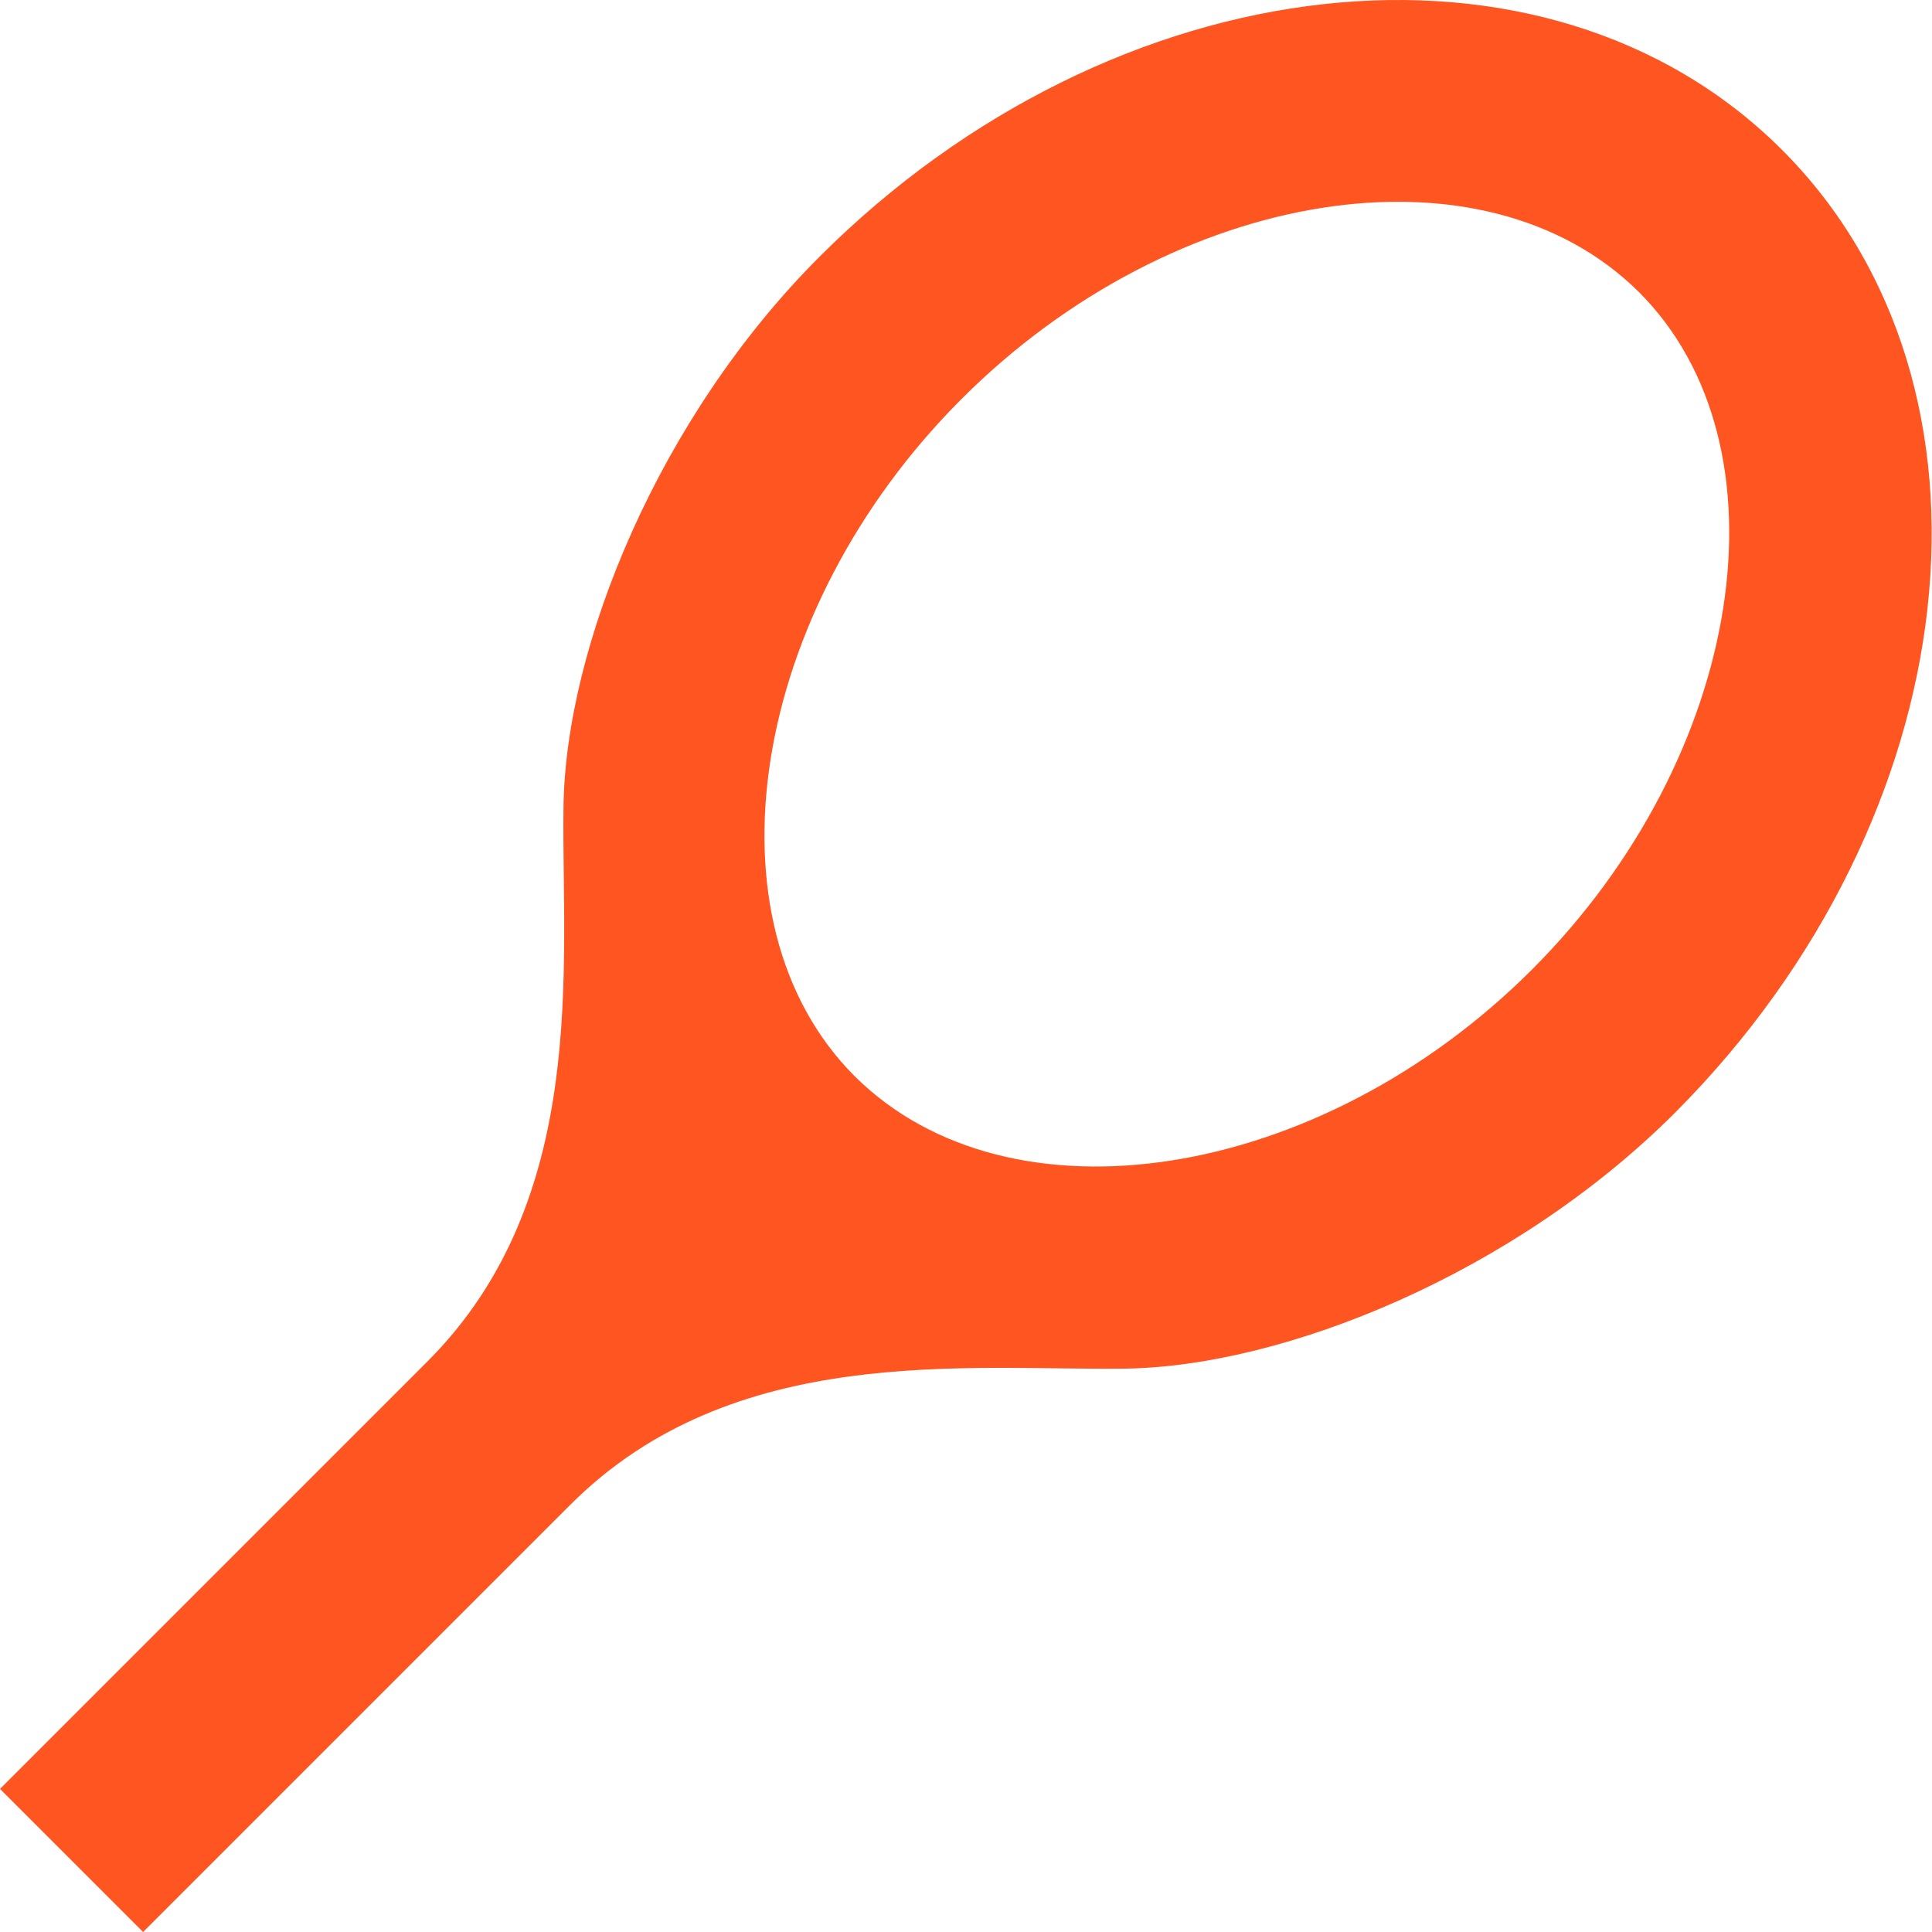
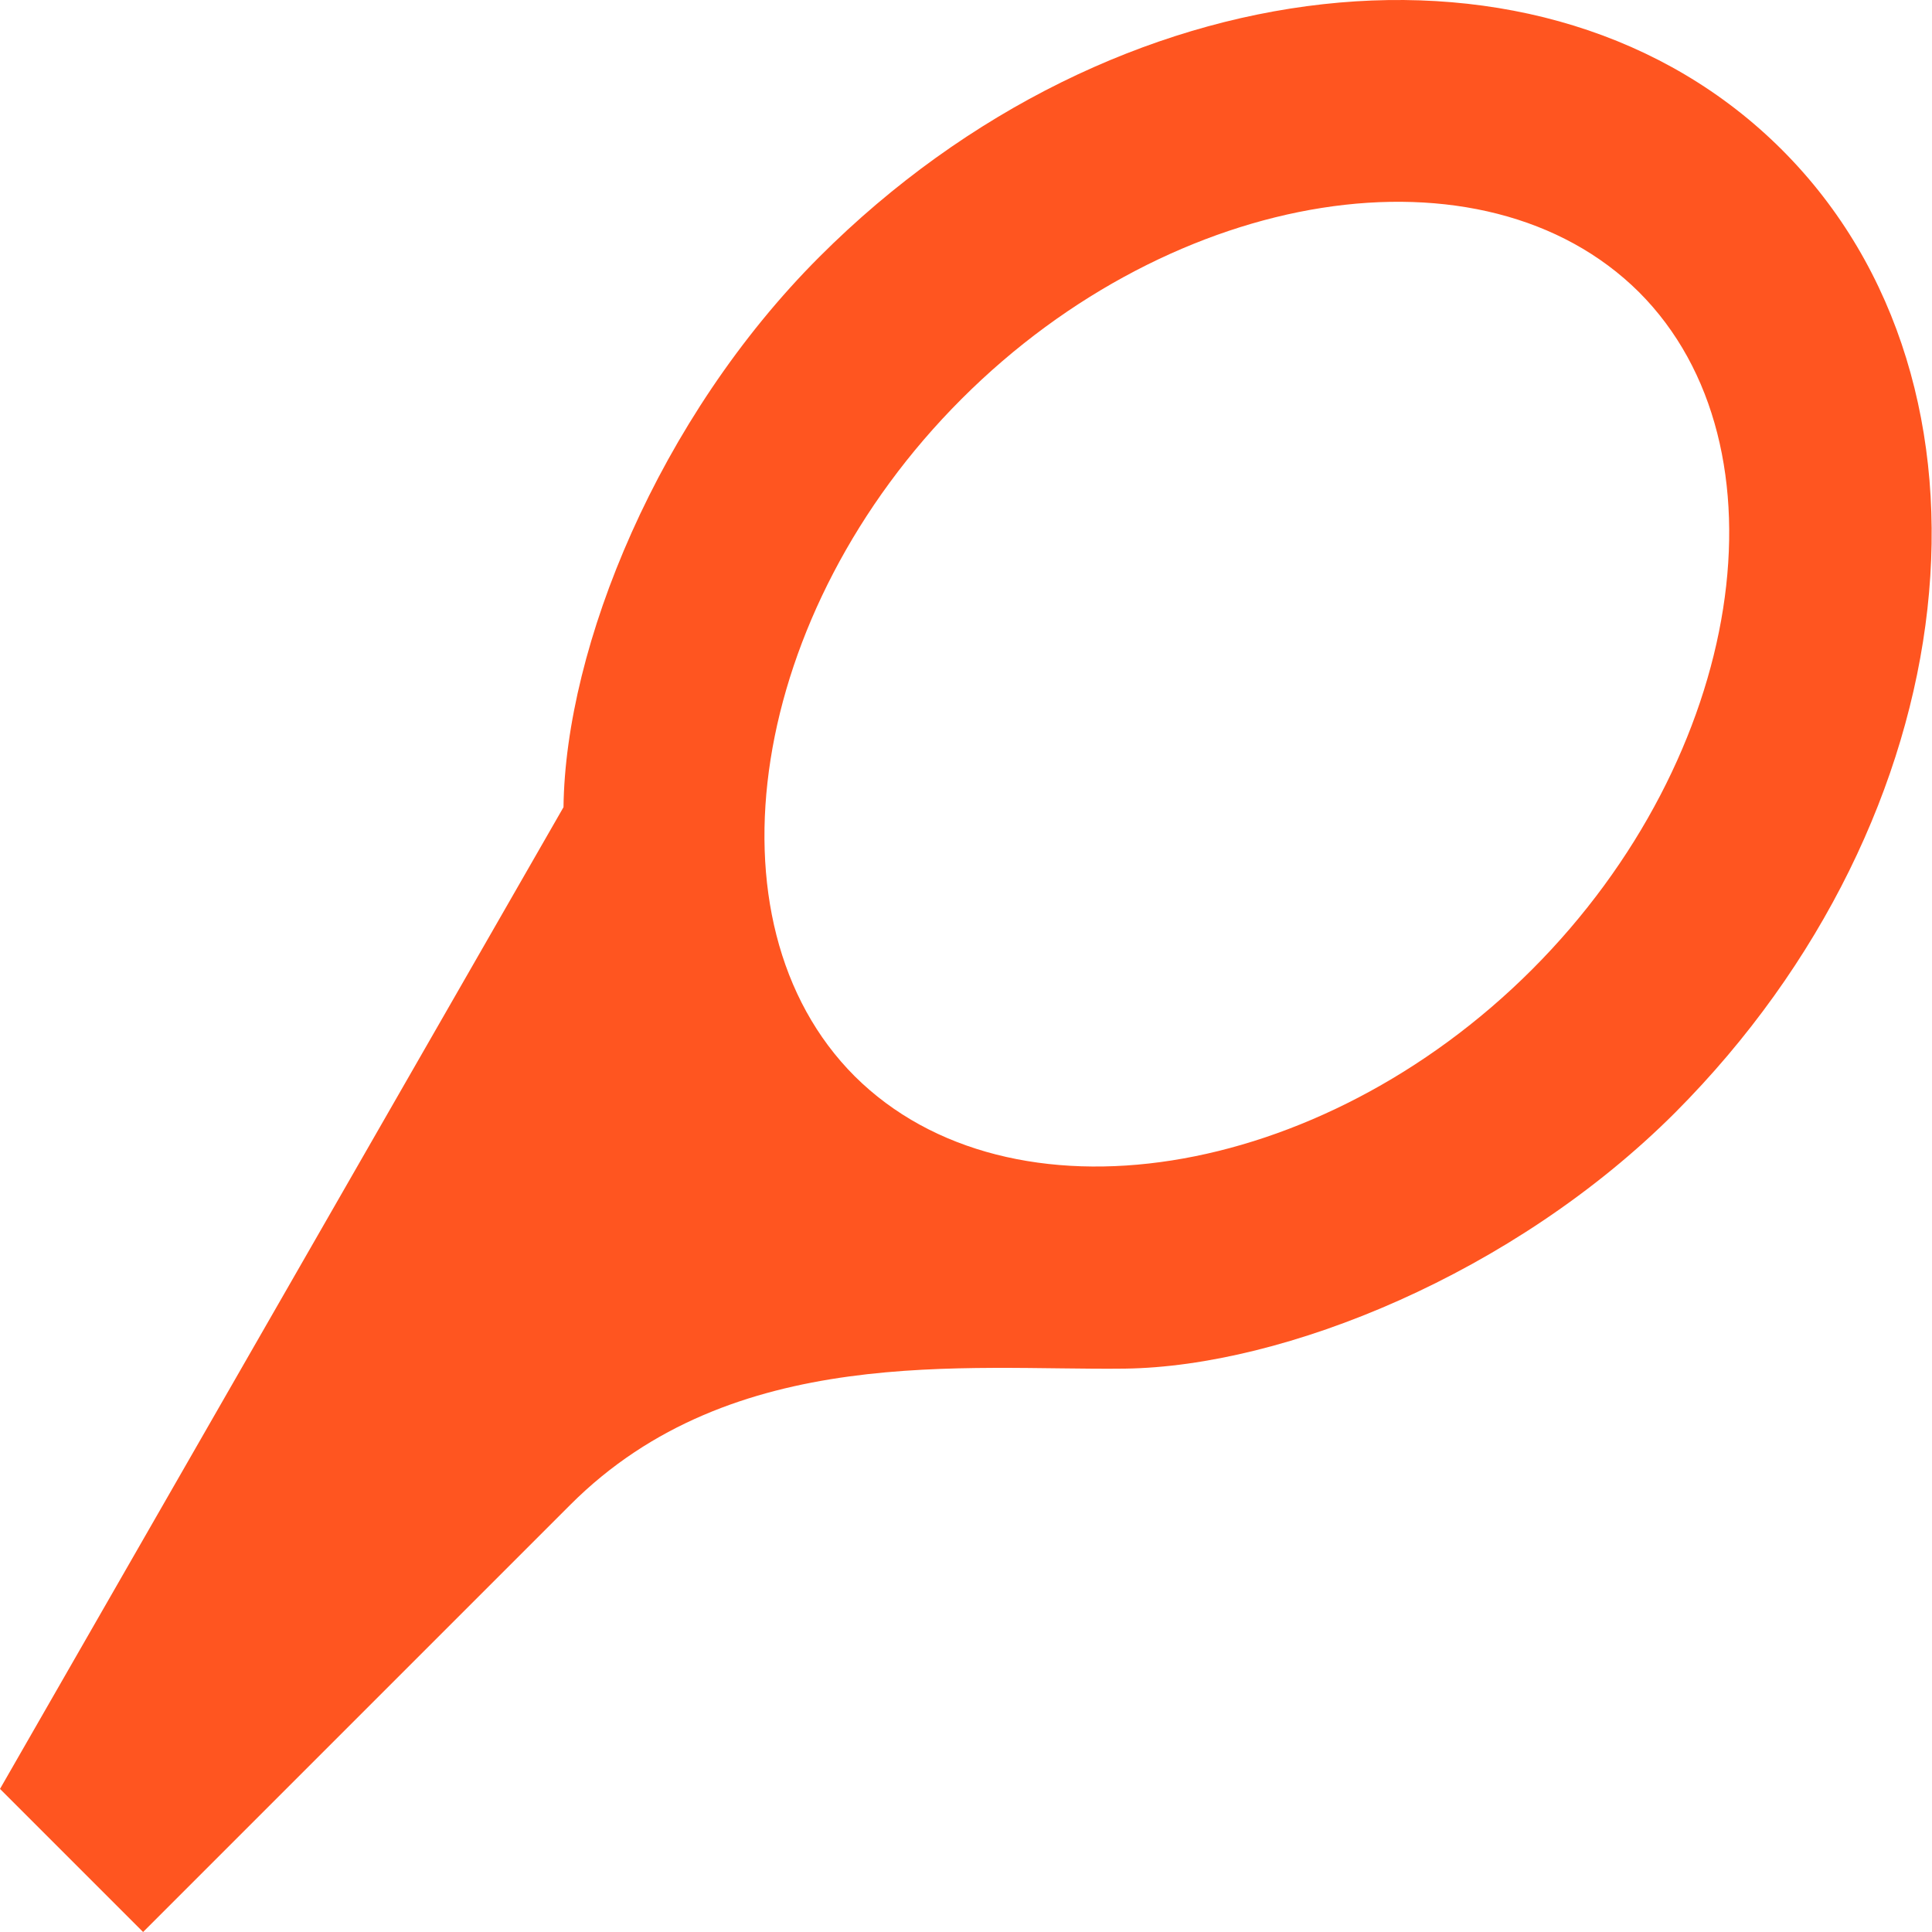
<svg xmlns="http://www.w3.org/2000/svg" width="15" height="15" viewBox="0 0 15 15" fill="none">
-   <path d="M13.836 1.164C12.005 -0.667 8.655 -0.299 6.362 1.994C5.11 3.246 4.39 5.022 4.375 6.267C4.359 7.503 4.578 9.311 3.318 10.571L0 13.889L1.111 15L4.429 11.682C5.689 10.422 7.497 10.641 8.733 10.626C9.97 10.61 11.754 9.89 13.006 8.638C15.291 6.345 15.667 2.995 13.836 1.164ZM6.636 8.356C5.439 7.159 5.814 4.748 7.466 3.097C9.117 1.446 11.519 1.07 12.725 2.268C13.922 3.465 13.546 5.875 11.895 7.527C10.244 9.178 7.841 9.553 6.636 8.356Z" fill="#FF5520" />
+   <path d="M13.836 1.164C12.005 -0.667 8.655 -0.299 6.362 1.994C5.11 3.246 4.39 5.022 4.375 6.267L0 13.889L1.111 15L4.429 11.682C5.689 10.422 7.497 10.641 8.733 10.626C9.97 10.61 11.754 9.89 13.006 8.638C15.291 6.345 15.667 2.995 13.836 1.164ZM6.636 8.356C5.439 7.159 5.814 4.748 7.466 3.097C9.117 1.446 11.519 1.07 12.725 2.268C13.922 3.465 13.546 5.875 11.895 7.527C10.244 9.178 7.841 9.553 6.636 8.356Z" fill="#FF5520" />
</svg>